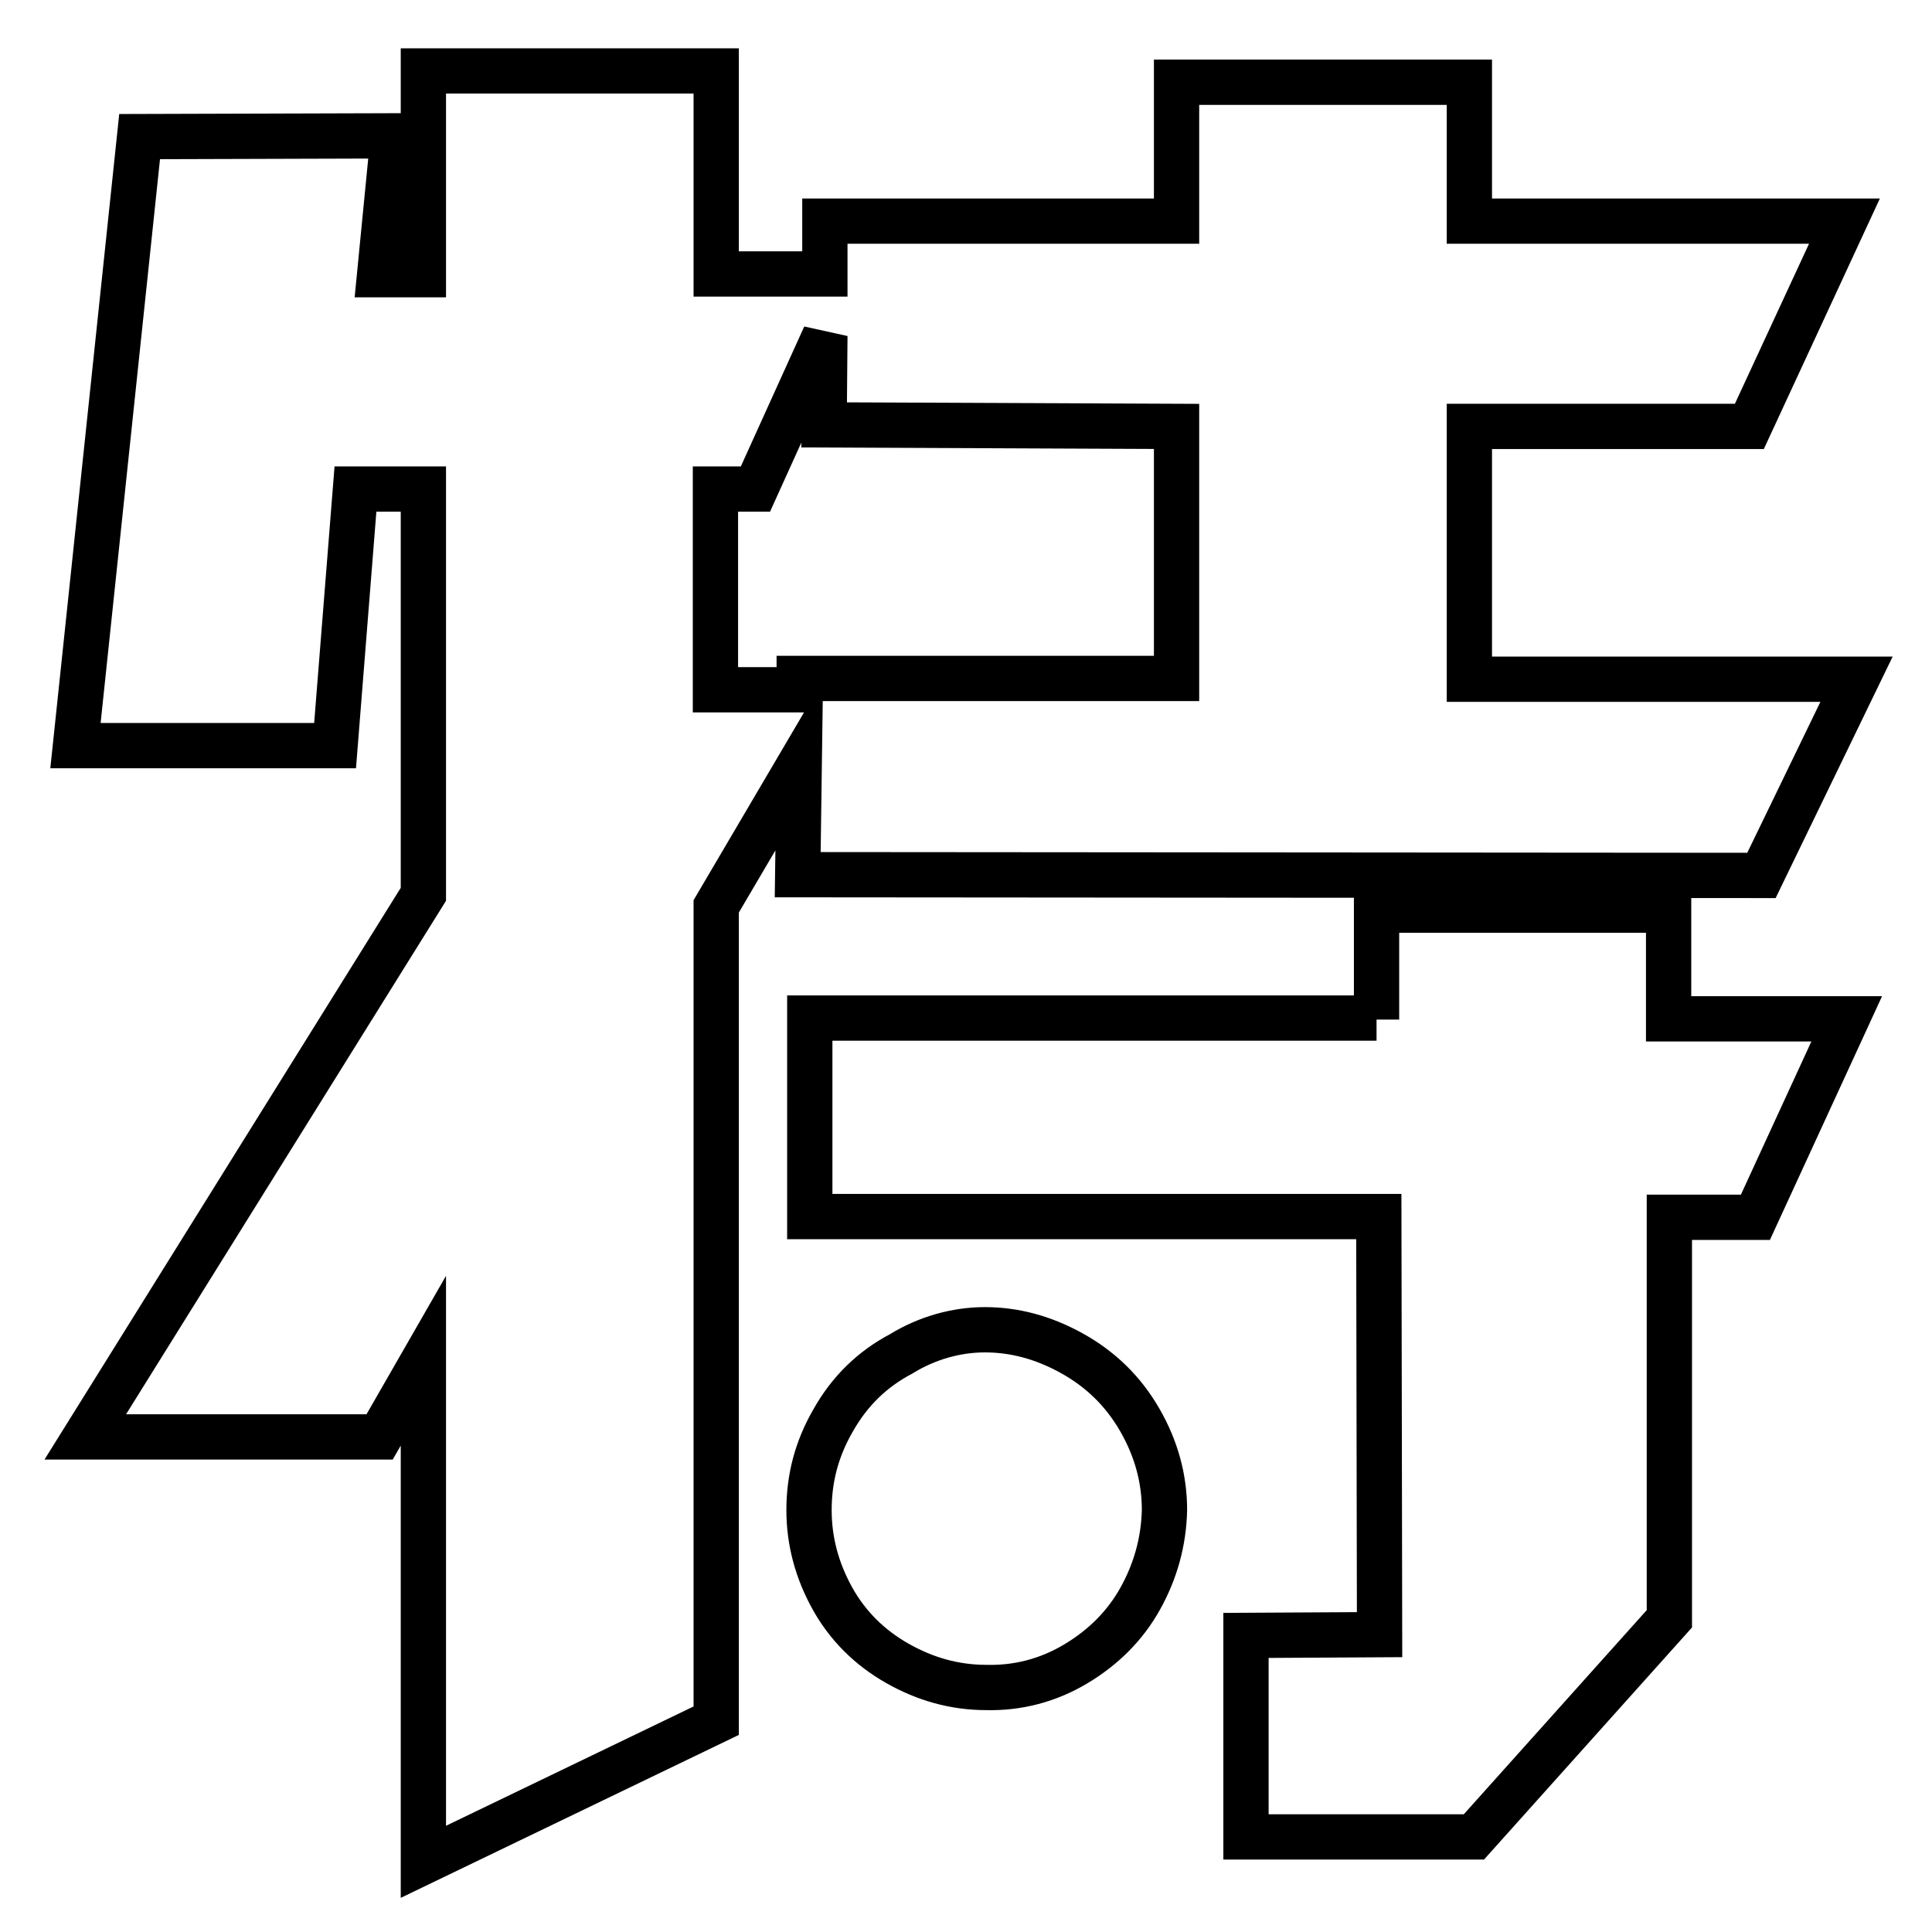
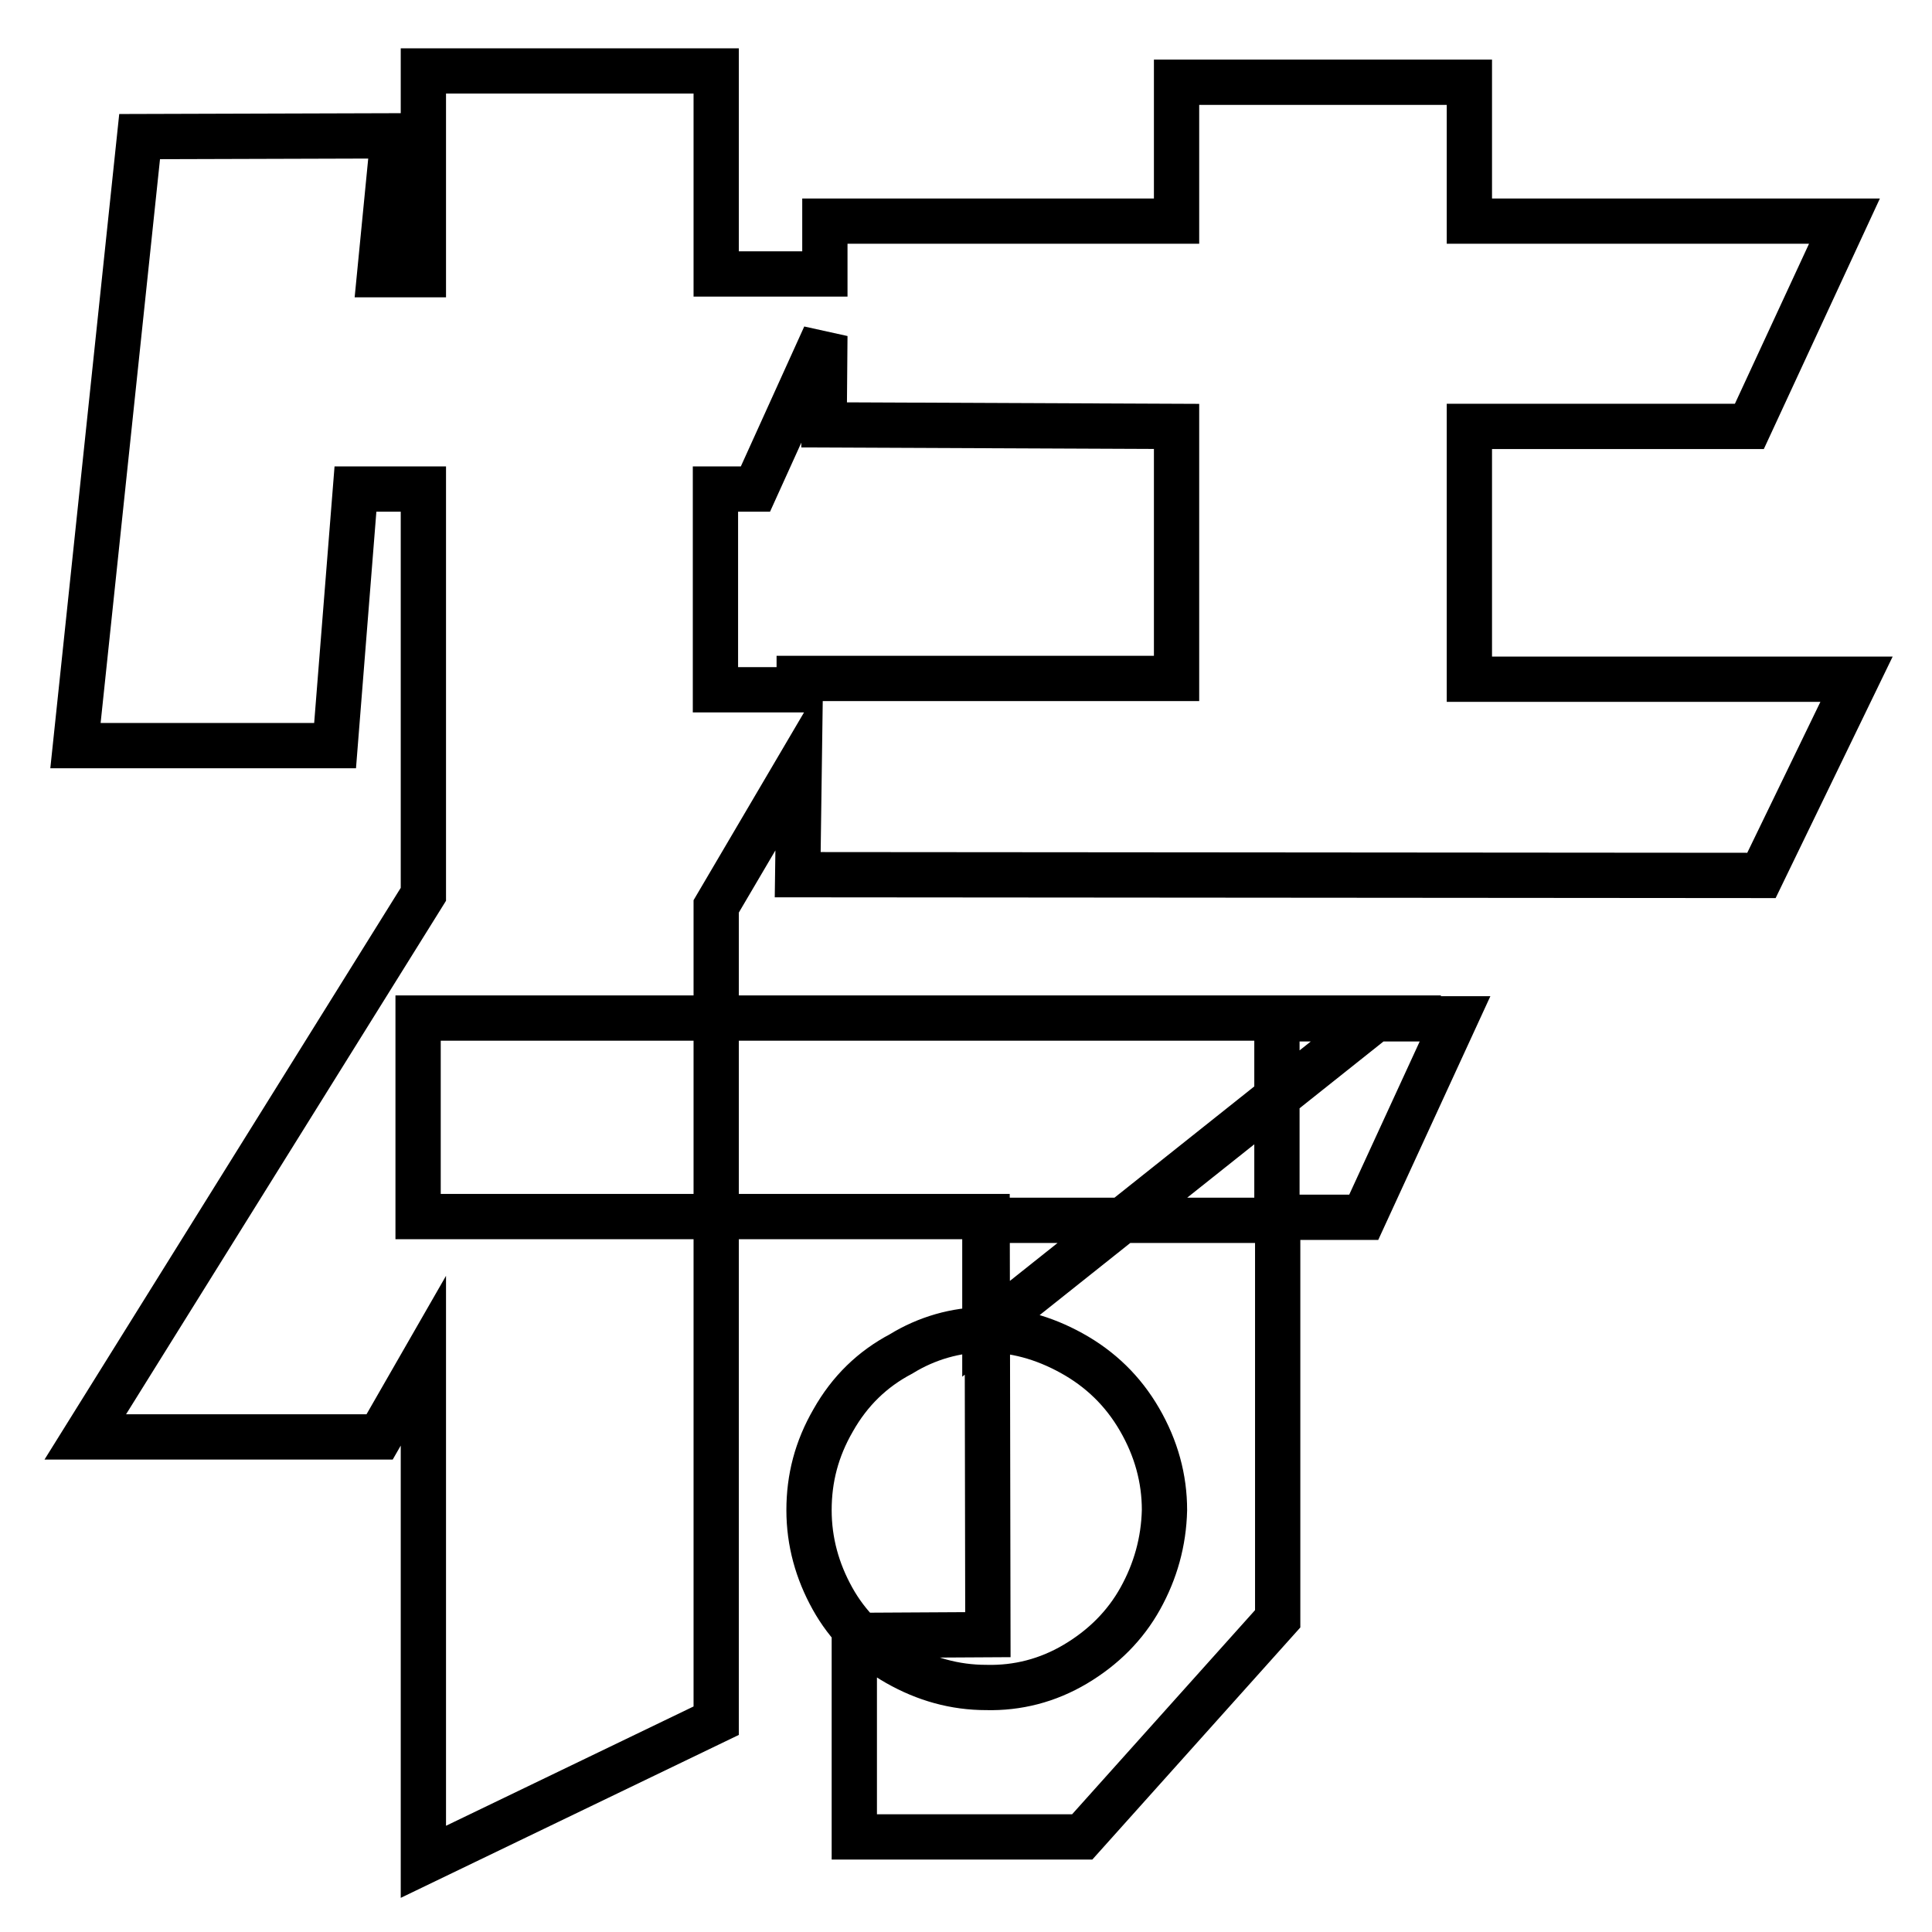
<svg xmlns="http://www.w3.org/2000/svg" version="1.1" x="0px" y="0px" viewBox="0 0 256 256" enable-background="new 0 0 256 256" xml:space="preserve">
  <g>
    <g>
-       <path stroke-width="6" fill-opacity="0" stroke="#000000" d="M105.9,101.4l-11,18.7v107.9l-38.8,18.7v-66.4l-5.8,10.1H11.3l44.8-71.9V64.8h-9l-2.7,34H10l8.5-80.7l33.6-0.1l-1.8,18.4h5.8V9.4h38.8v26.9h14.4v-7h46.6V10.9h38.8v18.4h49.7l-12.6,27.2h-37.1V90H246L233.4,116l-127.7-0.1L105.9,101.4z M105.9,91.4v-1.5h50V56.5l-46.7-0.2l0.1-11.8l-9.2,20.3h-5.3v26.6L105.9,91.4L105.9,91.4z M130.5,176.2c3.9,0,7.7,1,11.5,3.1s6.8,5,9,8.8c2.2,3.8,3.3,7.8,3.3,12c-0.1,4.2-1.2,8.1-3.2,11.7c-2,3.6-4.9,6.5-8.6,8.7c-3.7,2.2-7.7,3.2-11.8,3.1c-4.2,0-8.1-1.1-11.8-3.2c-3.7-2.1-6.6-5-8.6-8.6c-2-3.6-3.1-7.5-3.1-11.7c0-4.2,1-8.1,3.2-11.9c2.2-3.9,5.2-6.8,9-8.8C122.8,177.3,126.7,176.2,130.5,176.2z M182.4,135.1v-14.5h38.7V135h23.6l-12.1,26.3h-11.4v53.2l-25.9,28.9h-30.2v-26.7l17.7-0.1l-0.1-55.4h-75.4v-26.3H182.4z" />
+       <path stroke-width="6" fill-opacity="0" stroke="#000000" d="M105.9,101.4l-11,18.7v107.9l-38.8,18.7v-66.4l-5.8,10.1H11.3l44.8-71.9V64.8h-9l-2.7,34H10l8.5-80.7l33.6-0.1l-1.8,18.4h5.8V9.4h38.8v26.9h14.4v-7h46.6V10.9h38.8v18.4h49.7l-12.6,27.2h-37.1V90H246L233.4,116l-127.7-0.1L105.9,101.4z M105.9,91.4v-1.5h50V56.5l-46.7-0.2l0.1-11.8l-9.2,20.3h-5.3v26.6L105.9,91.4L105.9,91.4z M130.5,176.2c3.9,0,7.7,1,11.5,3.1s6.8,5,9,8.8c2.2,3.8,3.3,7.8,3.3,12c-0.1,4.2-1.2,8.1-3.2,11.7c-2,3.6-4.9,6.5-8.6,8.7c-3.7,2.2-7.7,3.2-11.8,3.1c-4.2,0-8.1-1.1-11.8-3.2c-3.7-2.1-6.6-5-8.6-8.6c-2-3.6-3.1-7.5-3.1-11.7c0-4.2,1-8.1,3.2-11.9c2.2-3.9,5.2-6.8,9-8.8C122.8,177.3,126.7,176.2,130.5,176.2z v-14.5h38.7V135h23.6l-12.1,26.3h-11.4v53.2l-25.9,28.9h-30.2v-26.7l17.7-0.1l-0.1-55.4h-75.4v-26.3H182.4z" />
    </g>
  </g>
</svg>